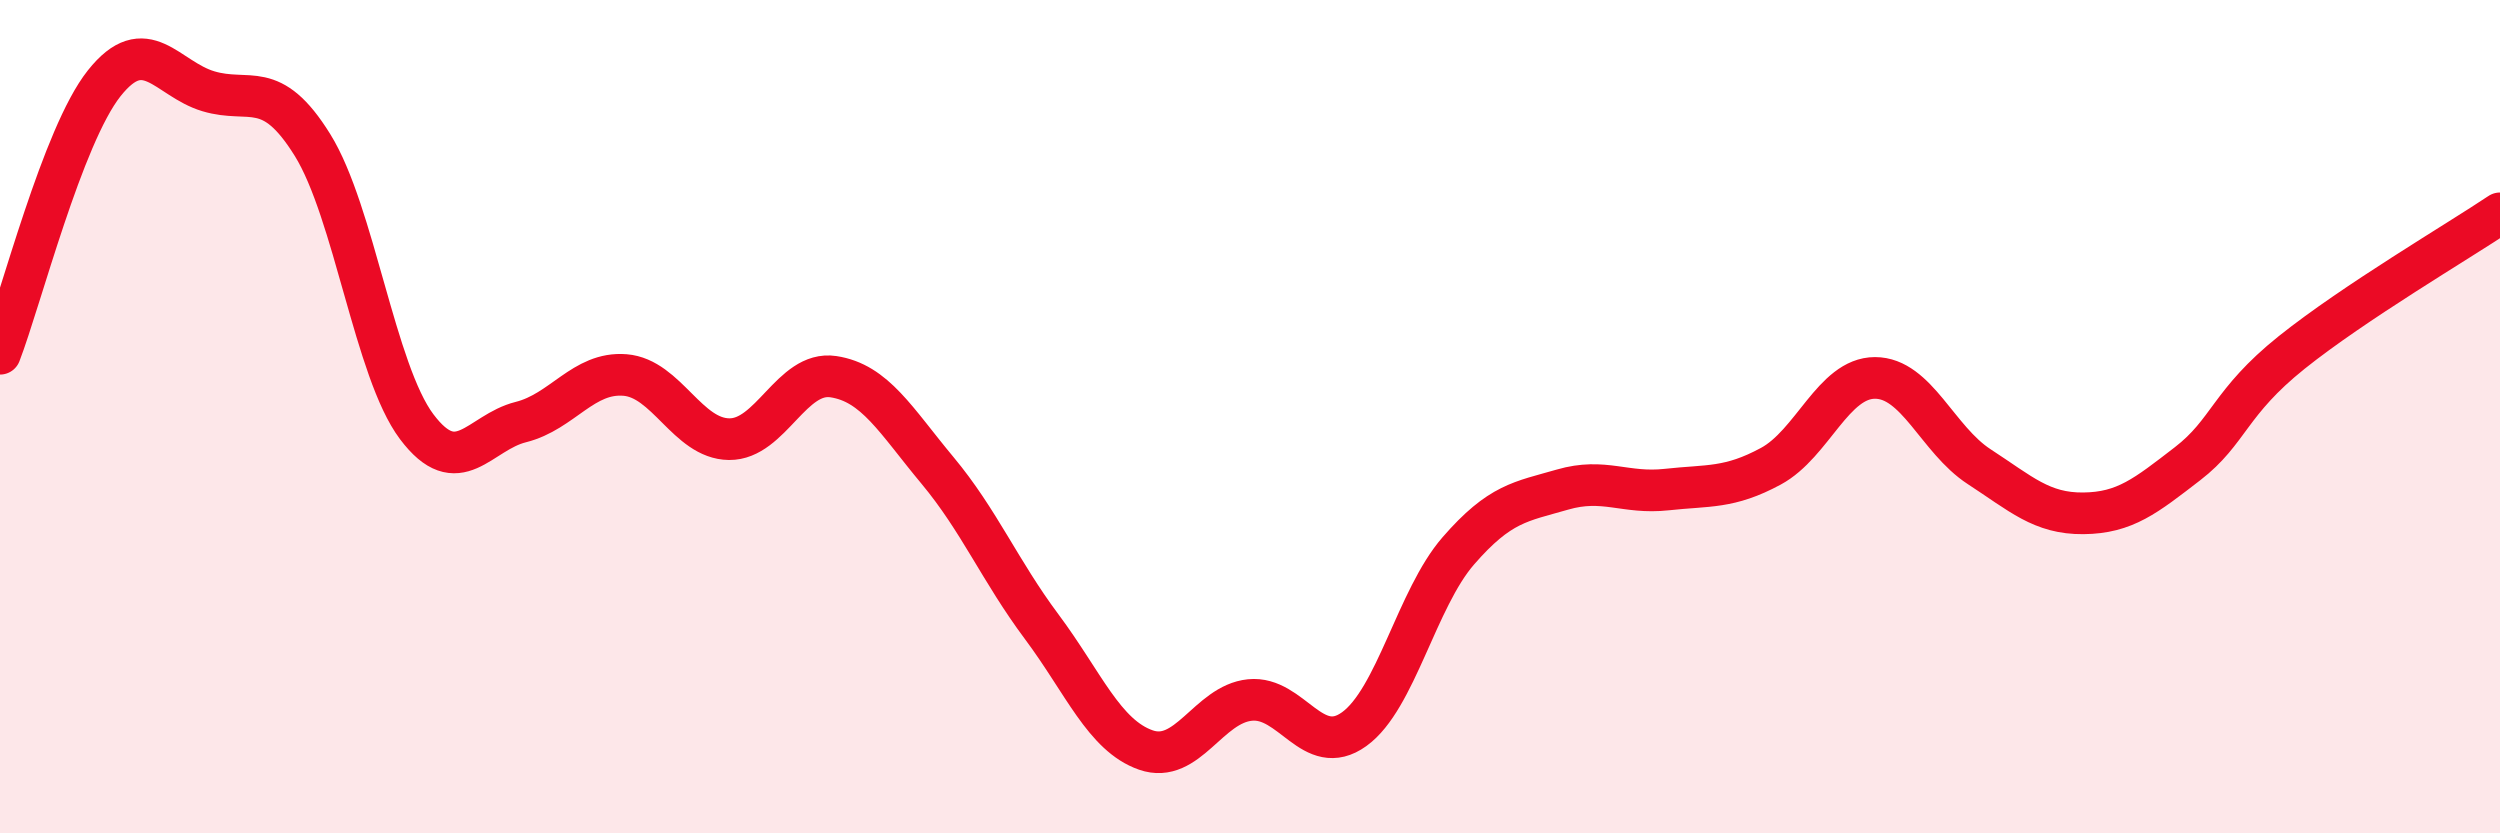
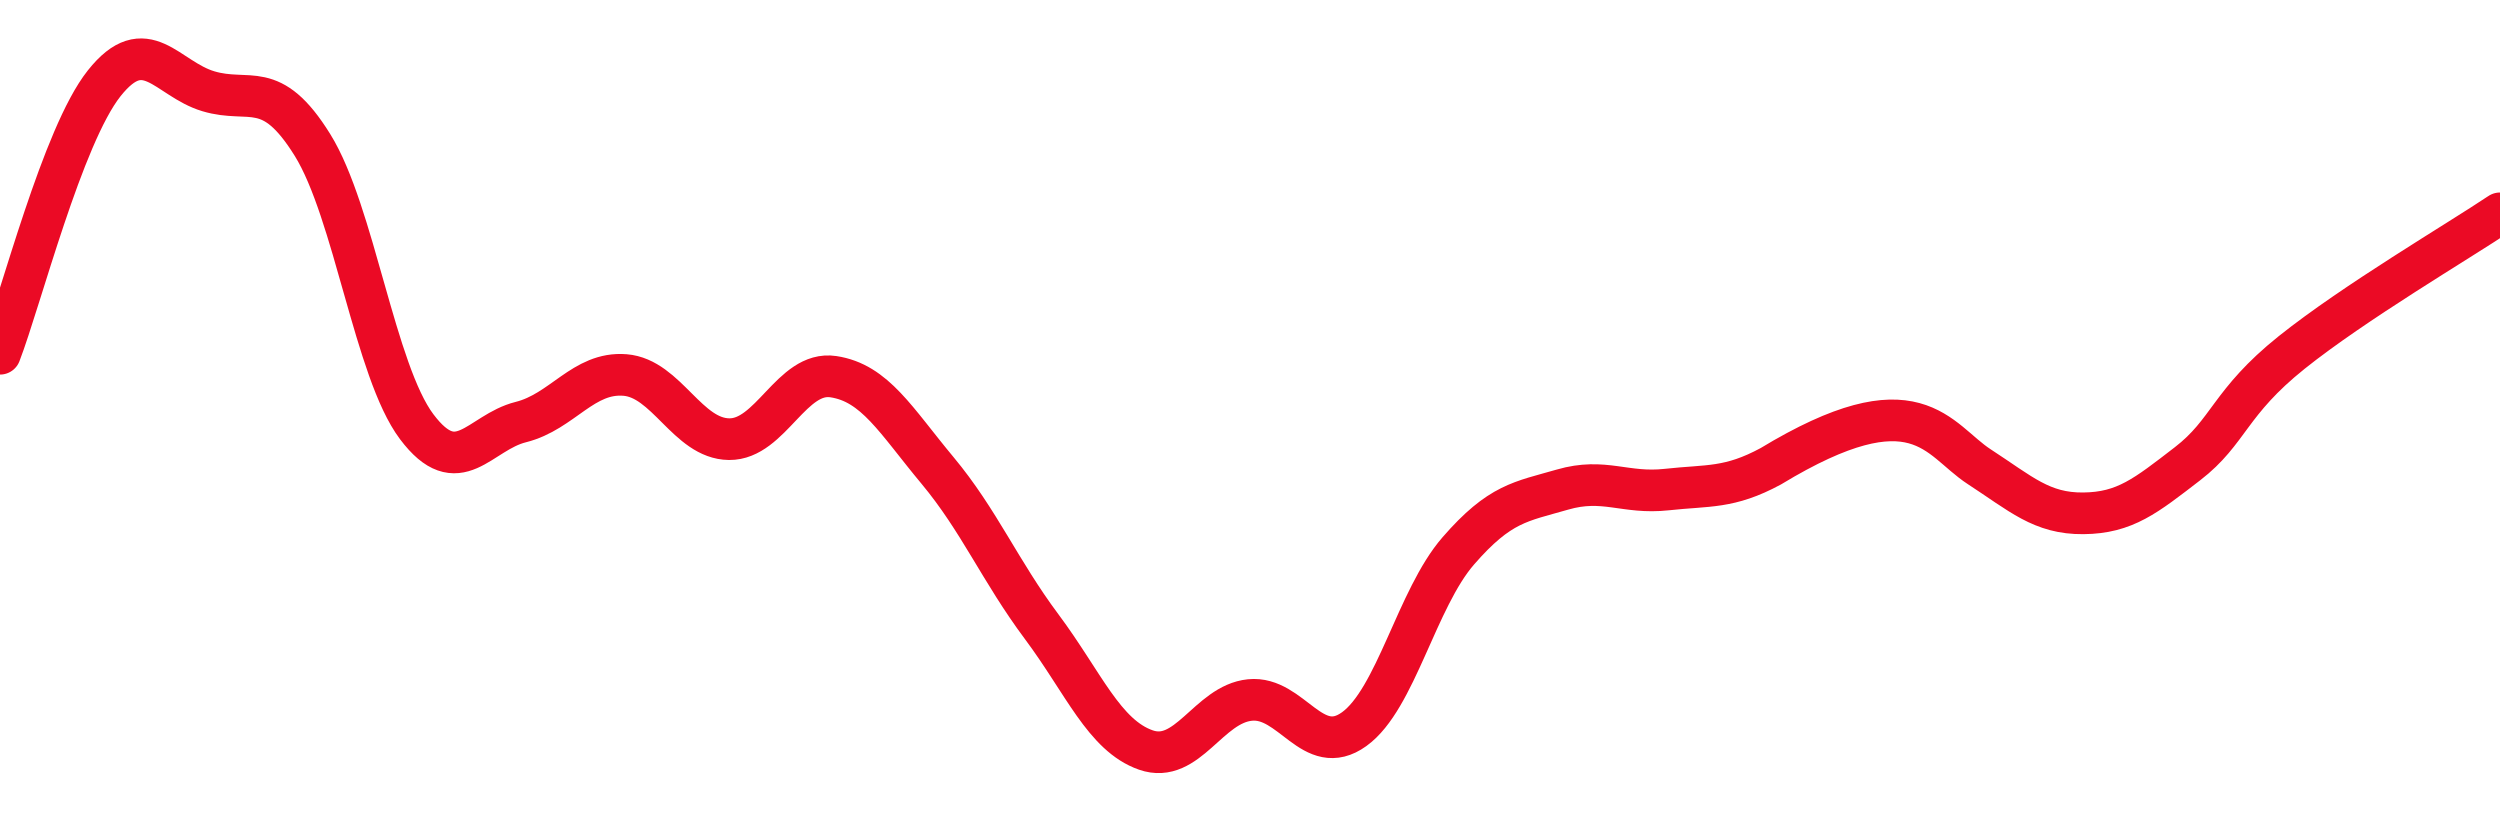
<svg xmlns="http://www.w3.org/2000/svg" width="60" height="20" viewBox="0 0 60 20">
-   <path d="M 0,8.49 C 0.5,7.19 1.5,3.26 2.5,2 C 3.5,0.74 4,1.89 5,2.19 C 6,2.49 6.5,1.87 7.5,3.48 C 8.5,5.09 9,8.91 10,10.24 C 11,11.57 11.5,10.38 12.5,10.13 C 13.5,9.88 14,8.92 15,9 C 16,9.08 16.5,10.53 17.5,10.54 C 18.5,10.55 19,8.89 20,9.04 C 21,9.19 21.5,10.09 22.5,11.29 C 23.5,12.49 24,13.7 25,15.04 C 26,16.38 26.5,17.65 27.5,18 C 28.5,18.35 29,16.9 30,16.8 C 31,16.7 31.5,18.22 32.5,17.5 C 33.5,16.78 34,14.37 35,13.22 C 36,12.07 36.5,12.04 37.5,11.75 C 38.5,11.46 39,11.86 40,11.75 C 41,11.64 41.5,11.73 42.5,11.19 C 43.5,10.65 44,9.07 45,9.07 C 46,9.07 46.5,10.55 47.5,11.2 C 48.5,11.85 49,12.33 50,12.32 C 51,12.31 51.5,11.9 52.5,11.13 C 53.5,10.36 53.5,9.66 55,8.46 C 56.5,7.26 59,5.79 60,5.12L60 20L0 20Z" fill="#EB0A25" opacity="0.1" stroke-linecap="round" stroke-linejoin="round" />
-   <path d="M 0,8.49 C 0.5,7.19 1.5,3.26 2.5,2 C 3.5,0.74 4,1.89 5,2.19 C 6,2.49 6.5,1.87 7.5,3.48 C 8.5,5.09 9,8.91 10,10.24 C 11,11.57 11.5,10.38 12.5,10.13 C 13.5,9.88 14,8.92 15,9 C 16,9.08 16.5,10.53 17.5,10.54 C 18.5,10.55 19,8.89 20,9.04 C 21,9.19 21.5,10.09 22.5,11.29 C 23.5,12.49 24,13.7 25,15.04 C 26,16.38 26.5,17.65 27.5,18 C 28.5,18.35 29,16.9 30,16.8 C 31,16.7 31.5,18.22 32.5,17.5 C 33.5,16.78 34,14.37 35,13.22 C 36,12.07 36.5,12.04 37.5,11.75 C 38.5,11.46 39,11.86 40,11.75 C 41,11.64 41.5,11.73 42.5,11.19 C 43.5,10.65 44,9.07 45,9.07 C 46,9.07 46.5,10.55 47.5,11.2 C 48.5,11.85 49,12.33 50,12.32 C 51,12.31 51.5,11.9 52.5,11.13 C 53.5,10.36 53.5,9.66 55,8.46 C 56.5,7.26 59,5.79 60,5.12" stroke="#EB0A25" stroke-width="1" fill="none" stroke-linecap="round" stroke-linejoin="round" />
+   <path d="M 0,8.49 C 0.5,7.19 1.5,3.26 2.5,2 C 3.5,0.74 4,1.89 5,2.19 C 6,2.49 6.5,1.87 7.5,3.48 C 8.5,5.09 9,8.91 10,10.24 C 11,11.57 11.5,10.38 12.5,10.13 C 13.5,9.88 14,8.92 15,9 C 16,9.08 16.5,10.53 17.5,10.54 C 18.5,10.55 19,8.89 20,9.04 C 21,9.19 21.5,10.09 22.5,11.29 C 23.5,12.49 24,13.7 25,15.04 C 26,16.38 26.5,17.65 27.5,18 C 28.5,18.35 29,16.9 30,16.8 C 31,16.7 31.5,18.22 32.5,17.5 C 33.5,16.78 34,14.37 35,13.22 C 36,12.07 36.5,12.04 37.5,11.75 C 38.5,11.46 39,11.86 40,11.75 C 41,11.64 41.5,11.73 42.5,11.19 C 46,9.07 46.5,10.55 47.5,11.2 C 48.5,11.85 49,12.33 50,12.32 C 51,12.31 51.5,11.9 52.5,11.13 C 53.5,10.36 53.5,9.66 55,8.46 C 56.5,7.26 59,5.79 60,5.12" stroke="#EB0A25" stroke-width="1" fill="none" stroke-linecap="round" stroke-linejoin="round" />
</svg>